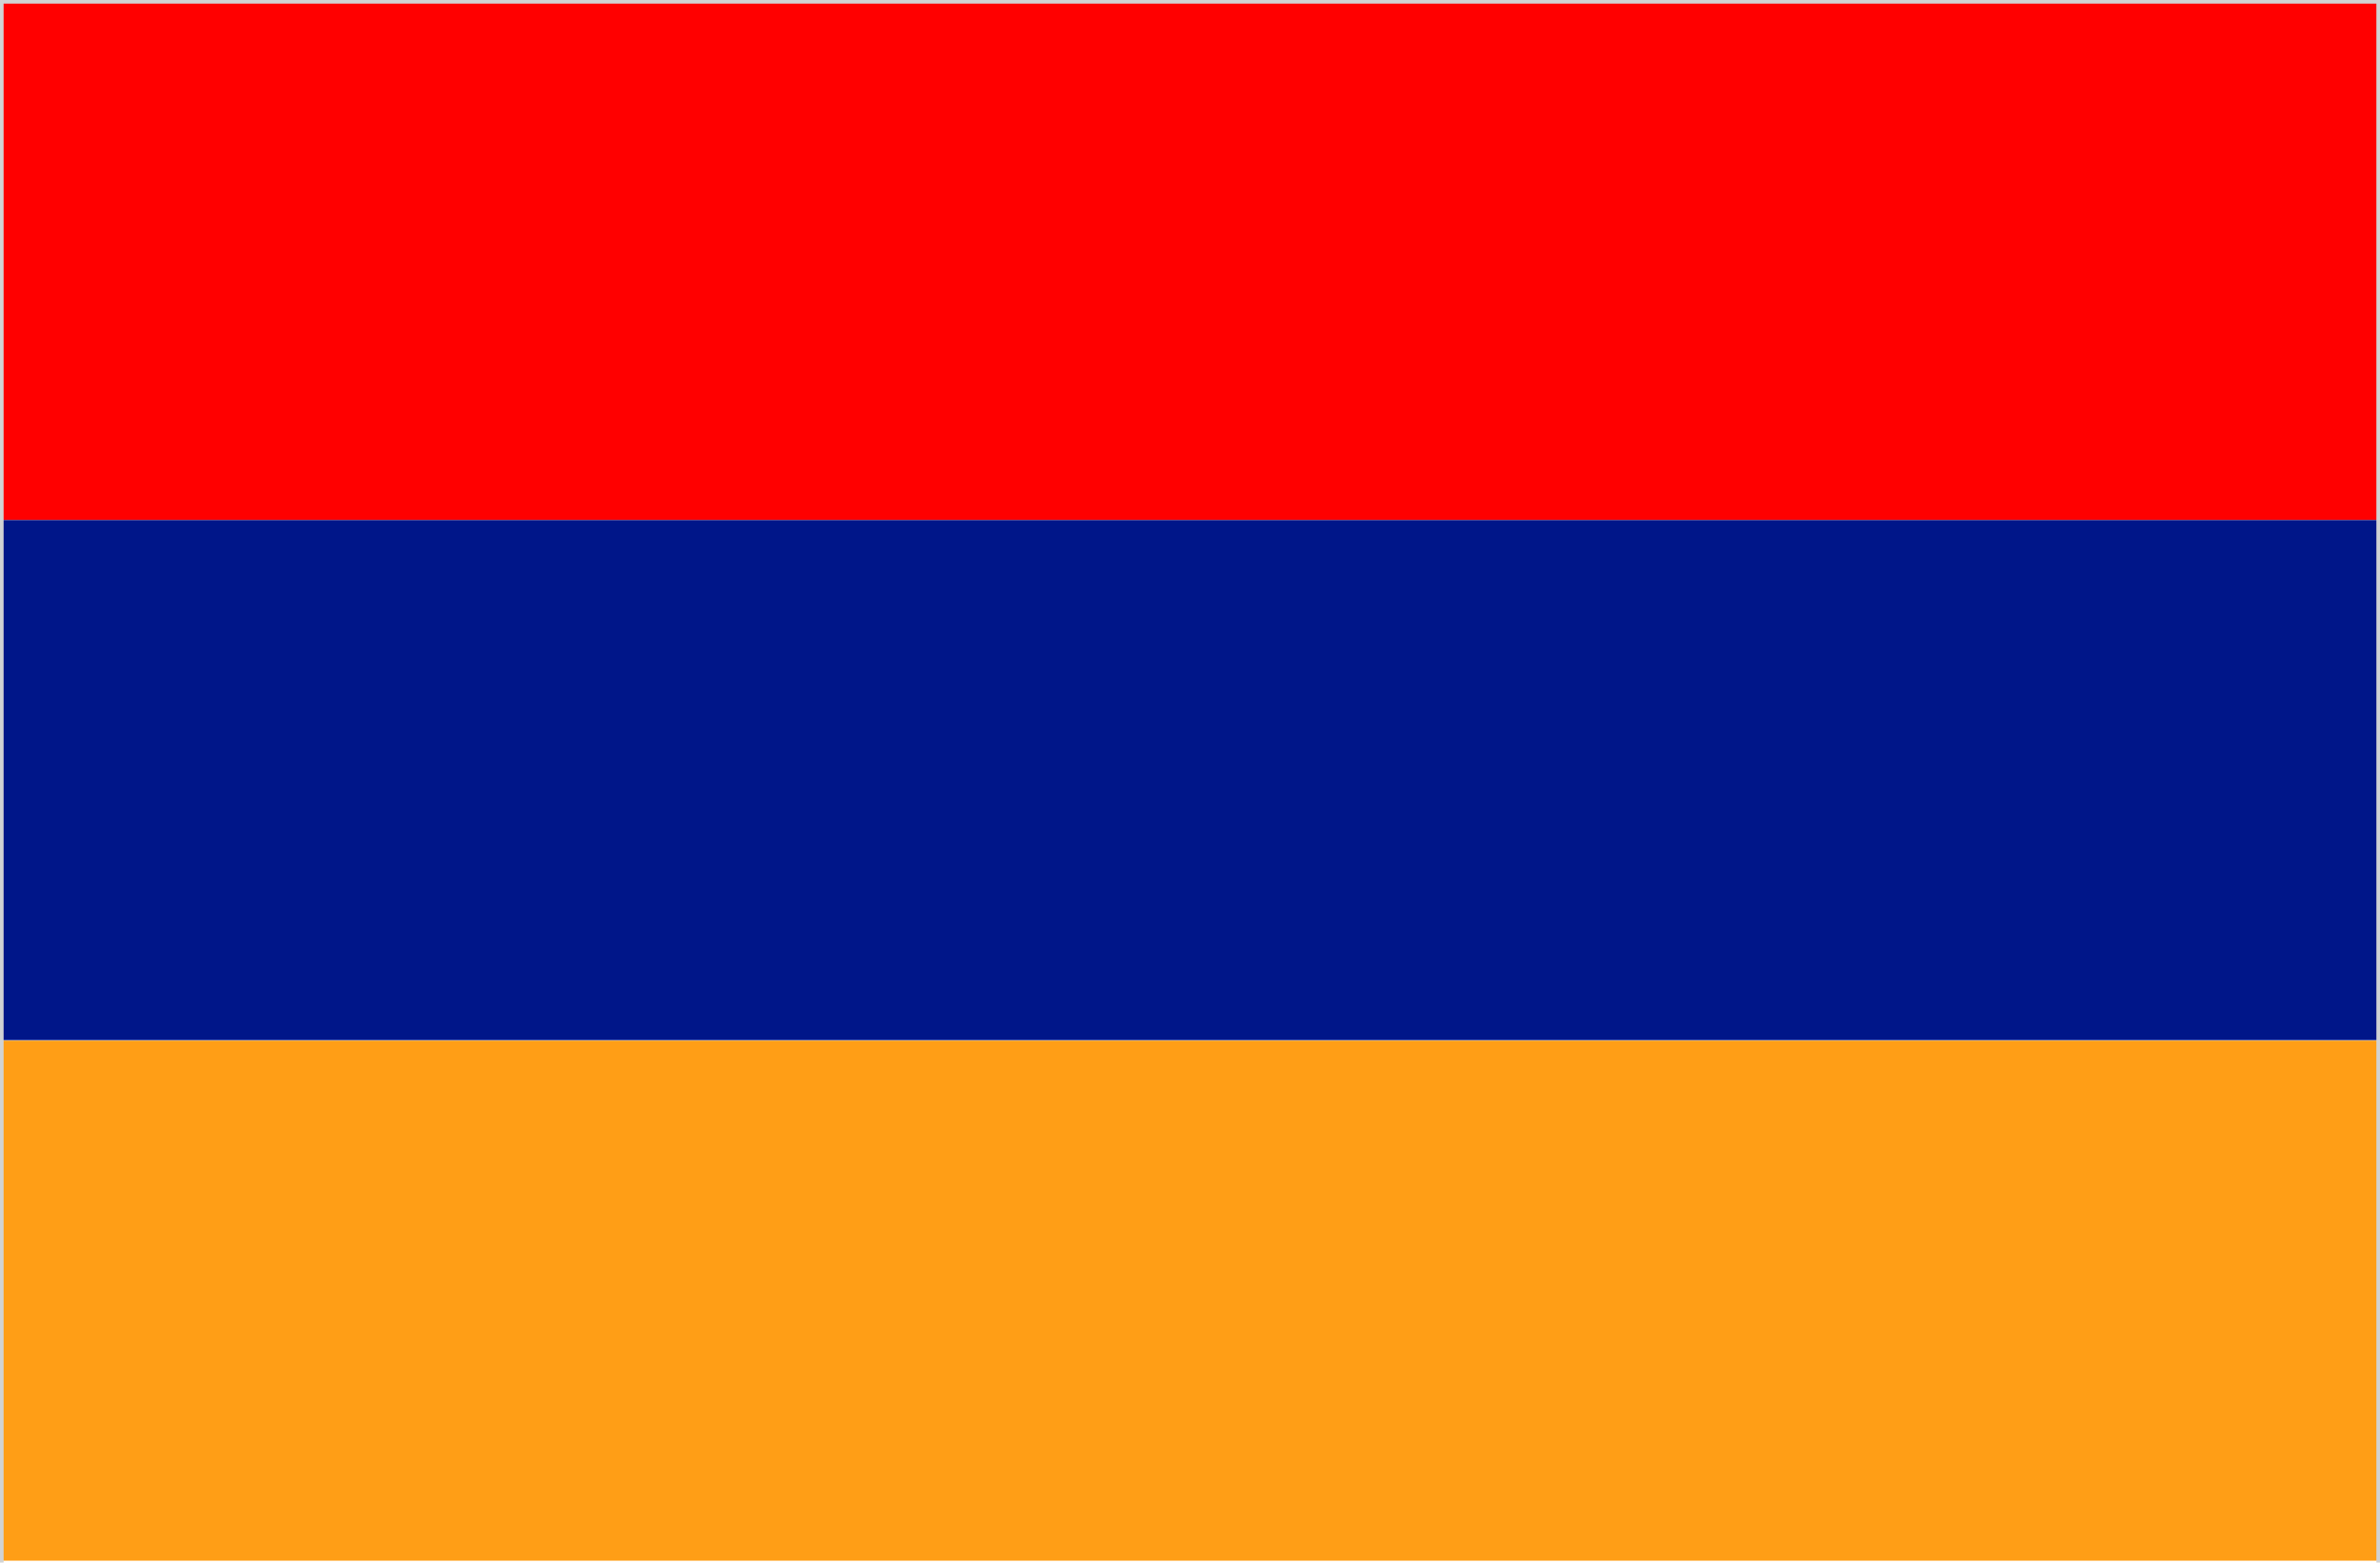
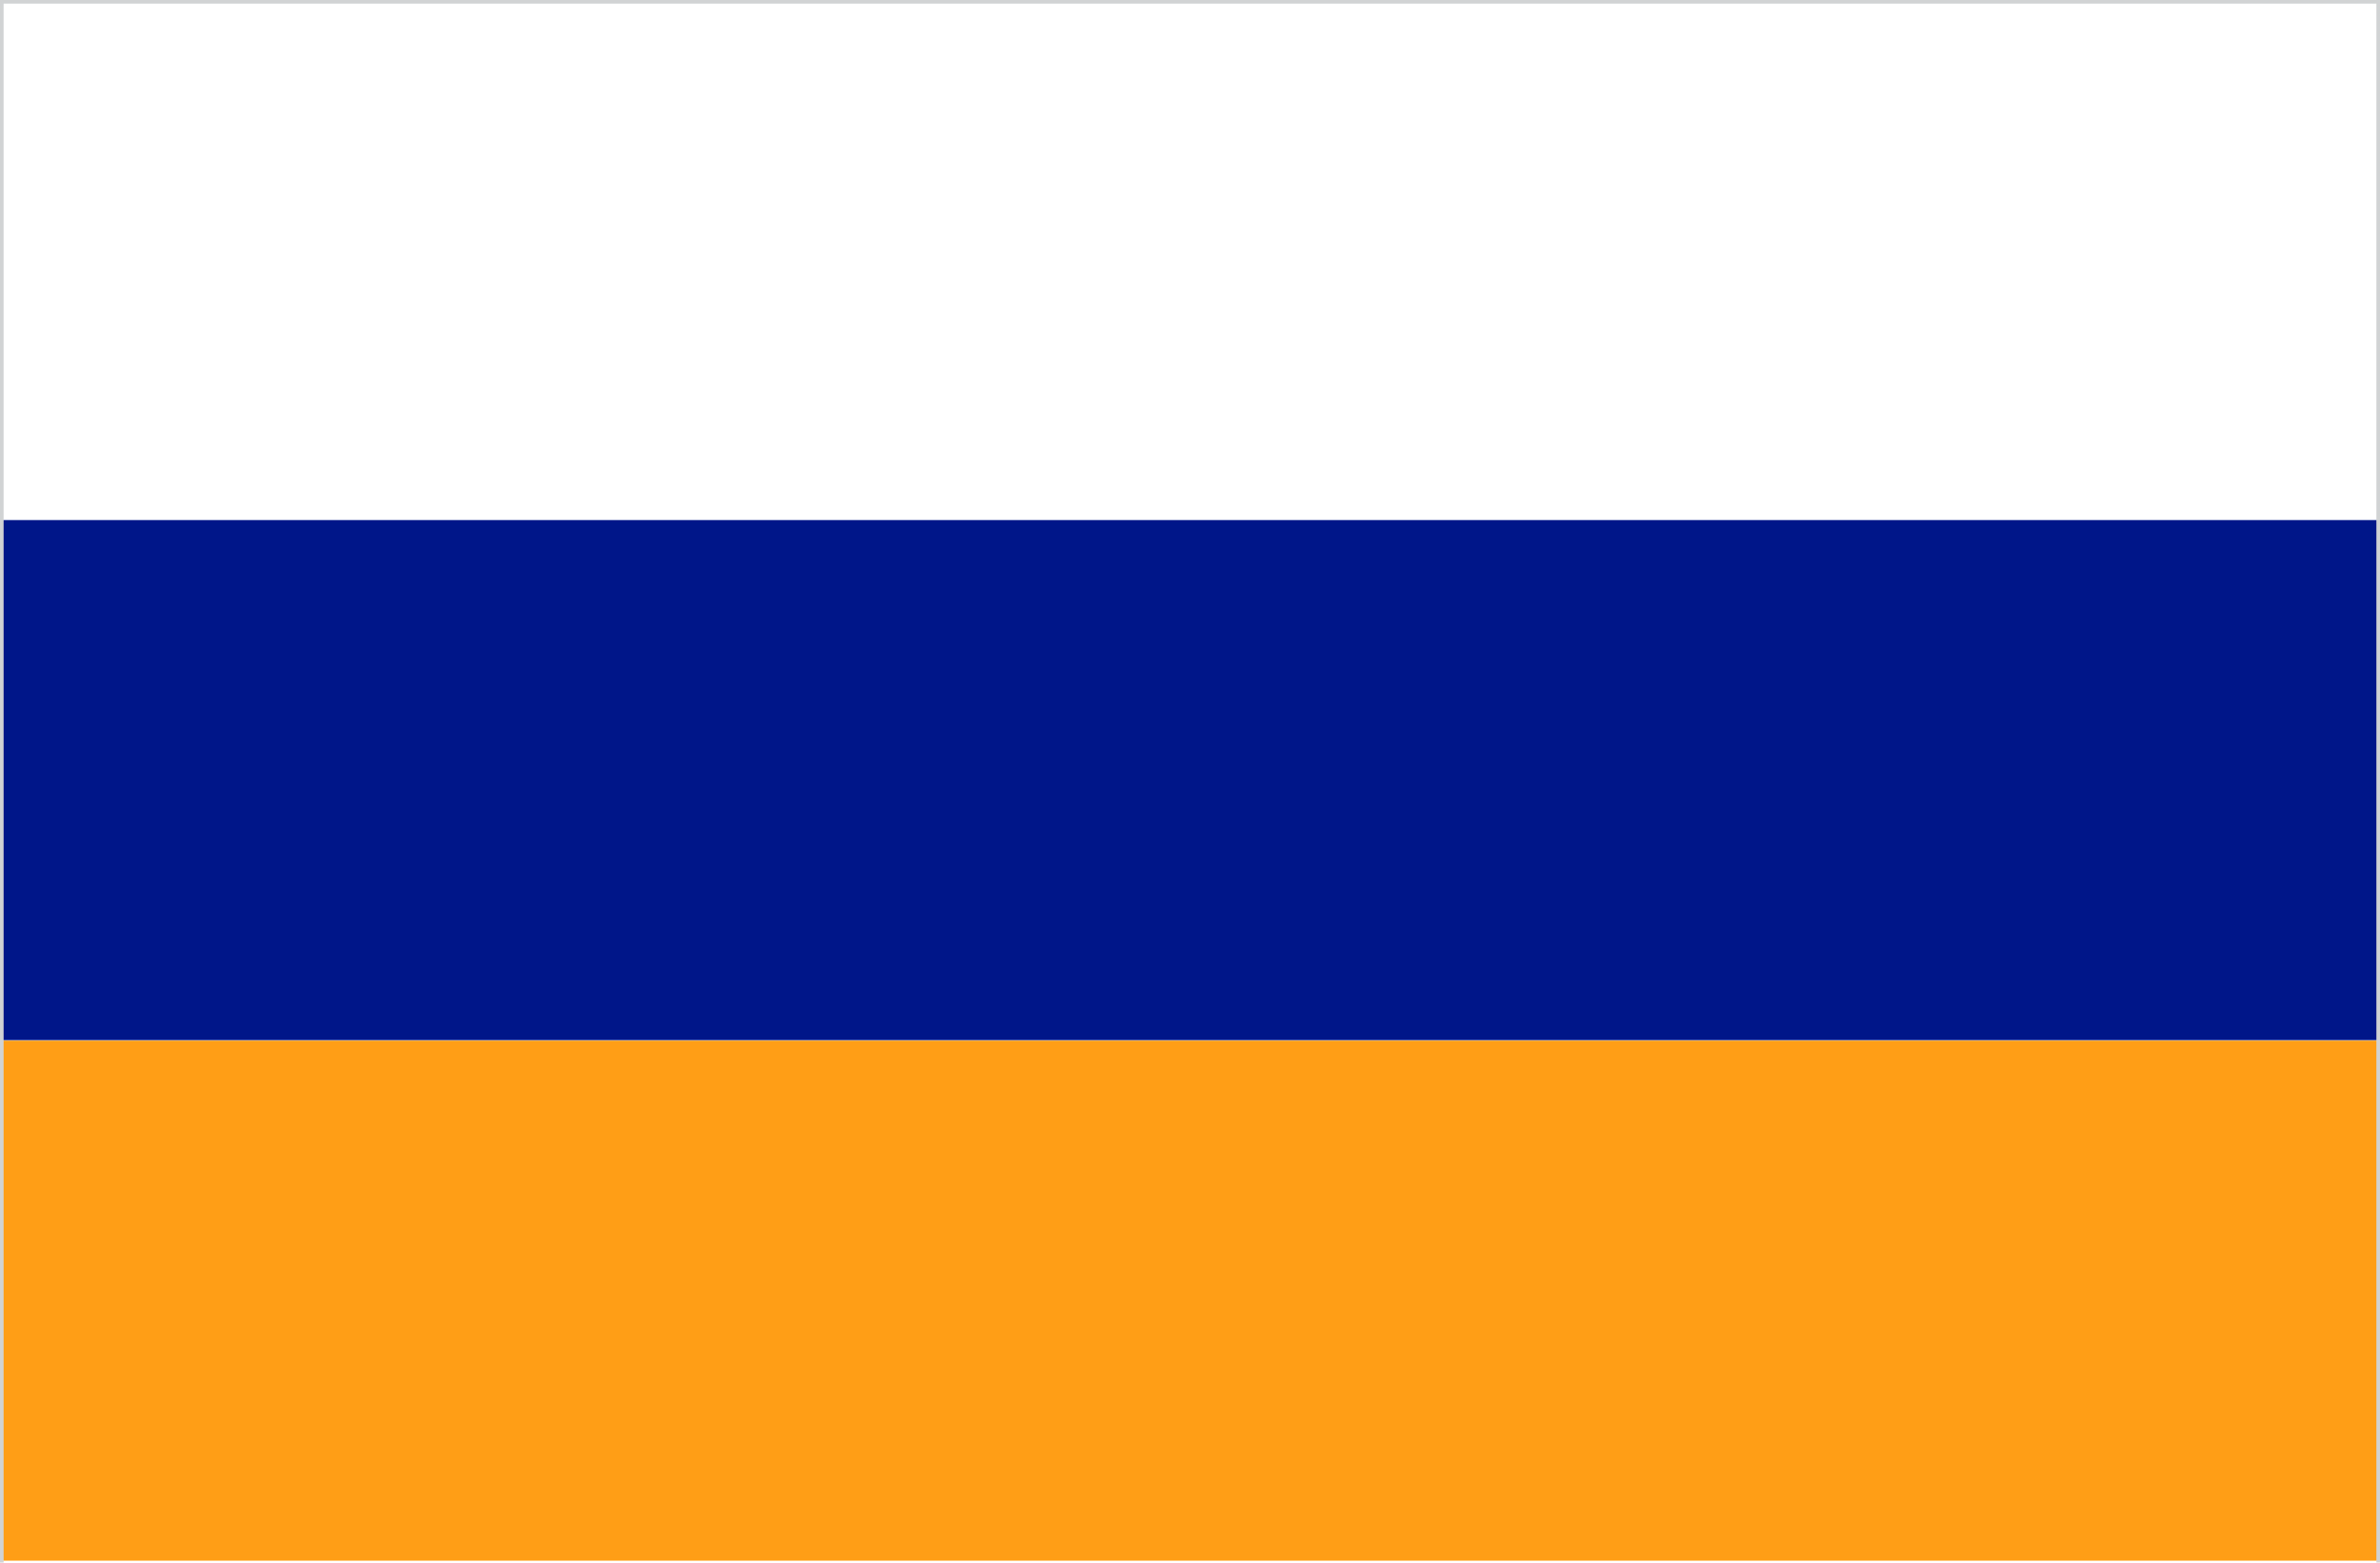
<svg xmlns="http://www.w3.org/2000/svg" width="510.2" height="335">
  <g clip-rule="evenodd">
    <g fill-rule="evenodd">
-       <path fill="red" d="M0 0h509.7v111.5H0z" />
      <path fill="#001689" d="M0 111.5h509.7V223H0z" />
      <path fill="#FF9E16" d="M0 223.1h509.7v111.5H0z" />
    </g>
    <path fill="none" stroke="#D1D3D4" stroke-width="1.548" stroke-miterlimit="2.613" d="M0 0h510.2v335.9H0z" />
  </g>
</svg>